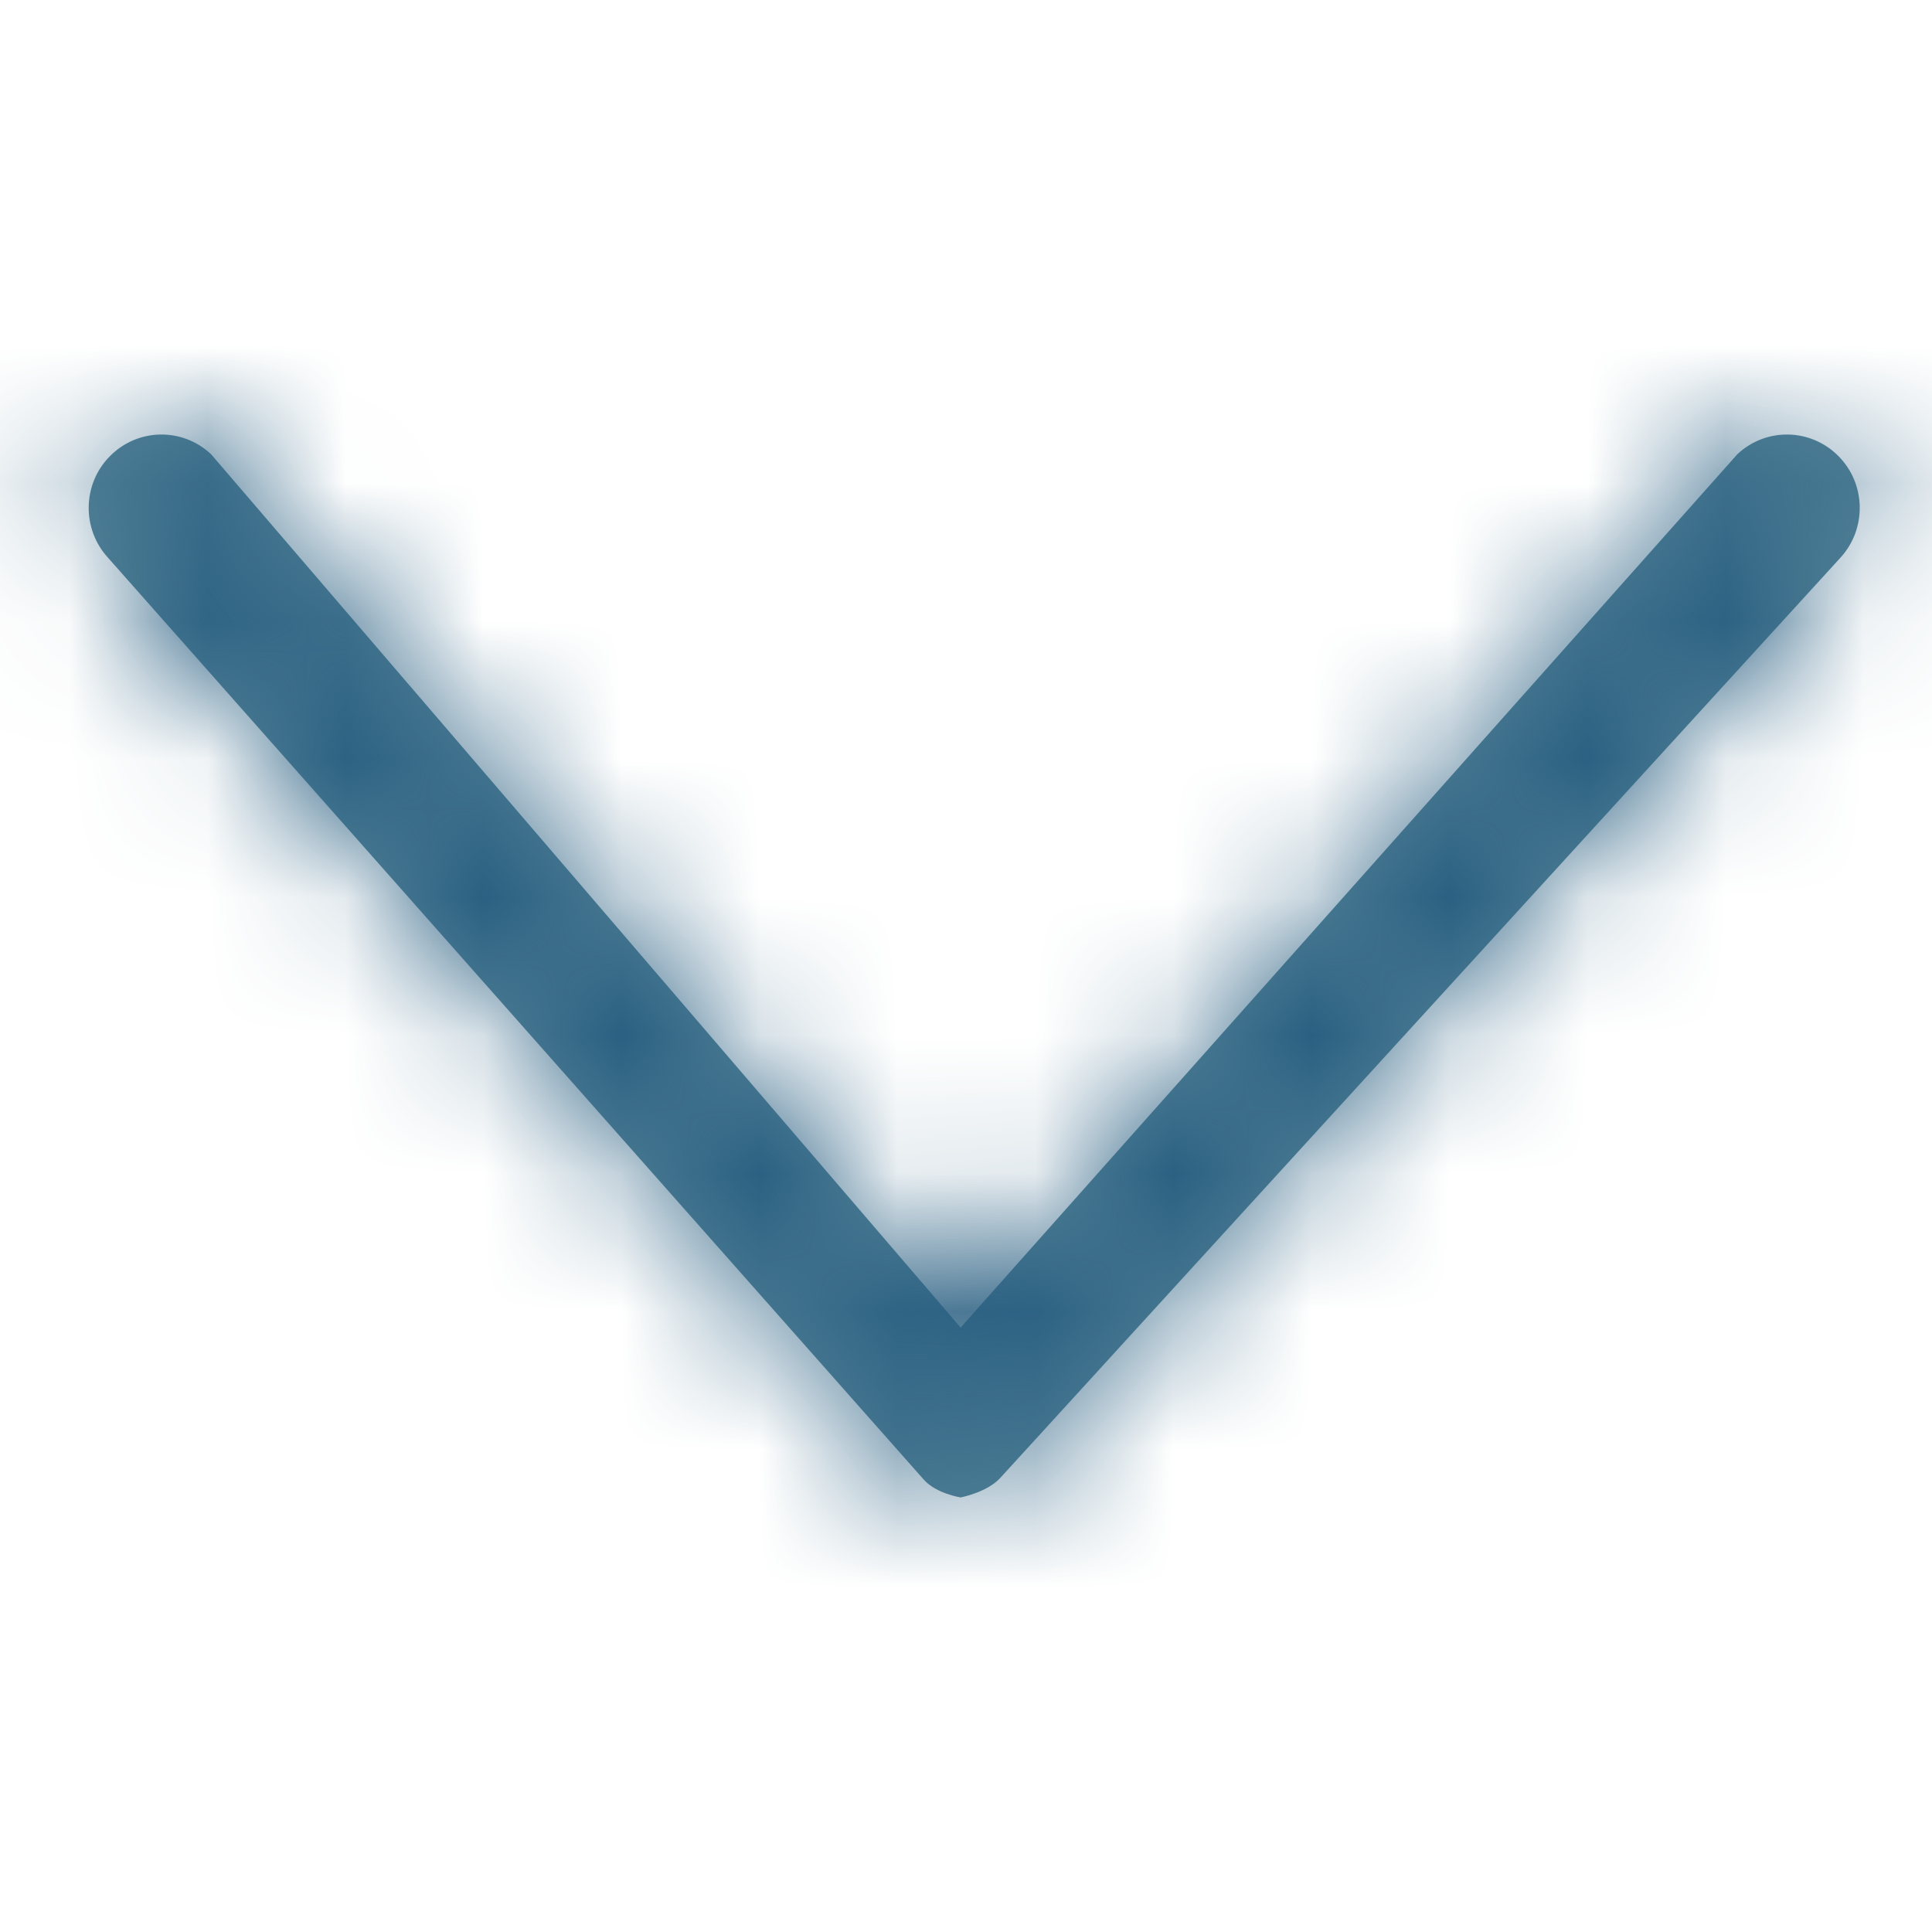
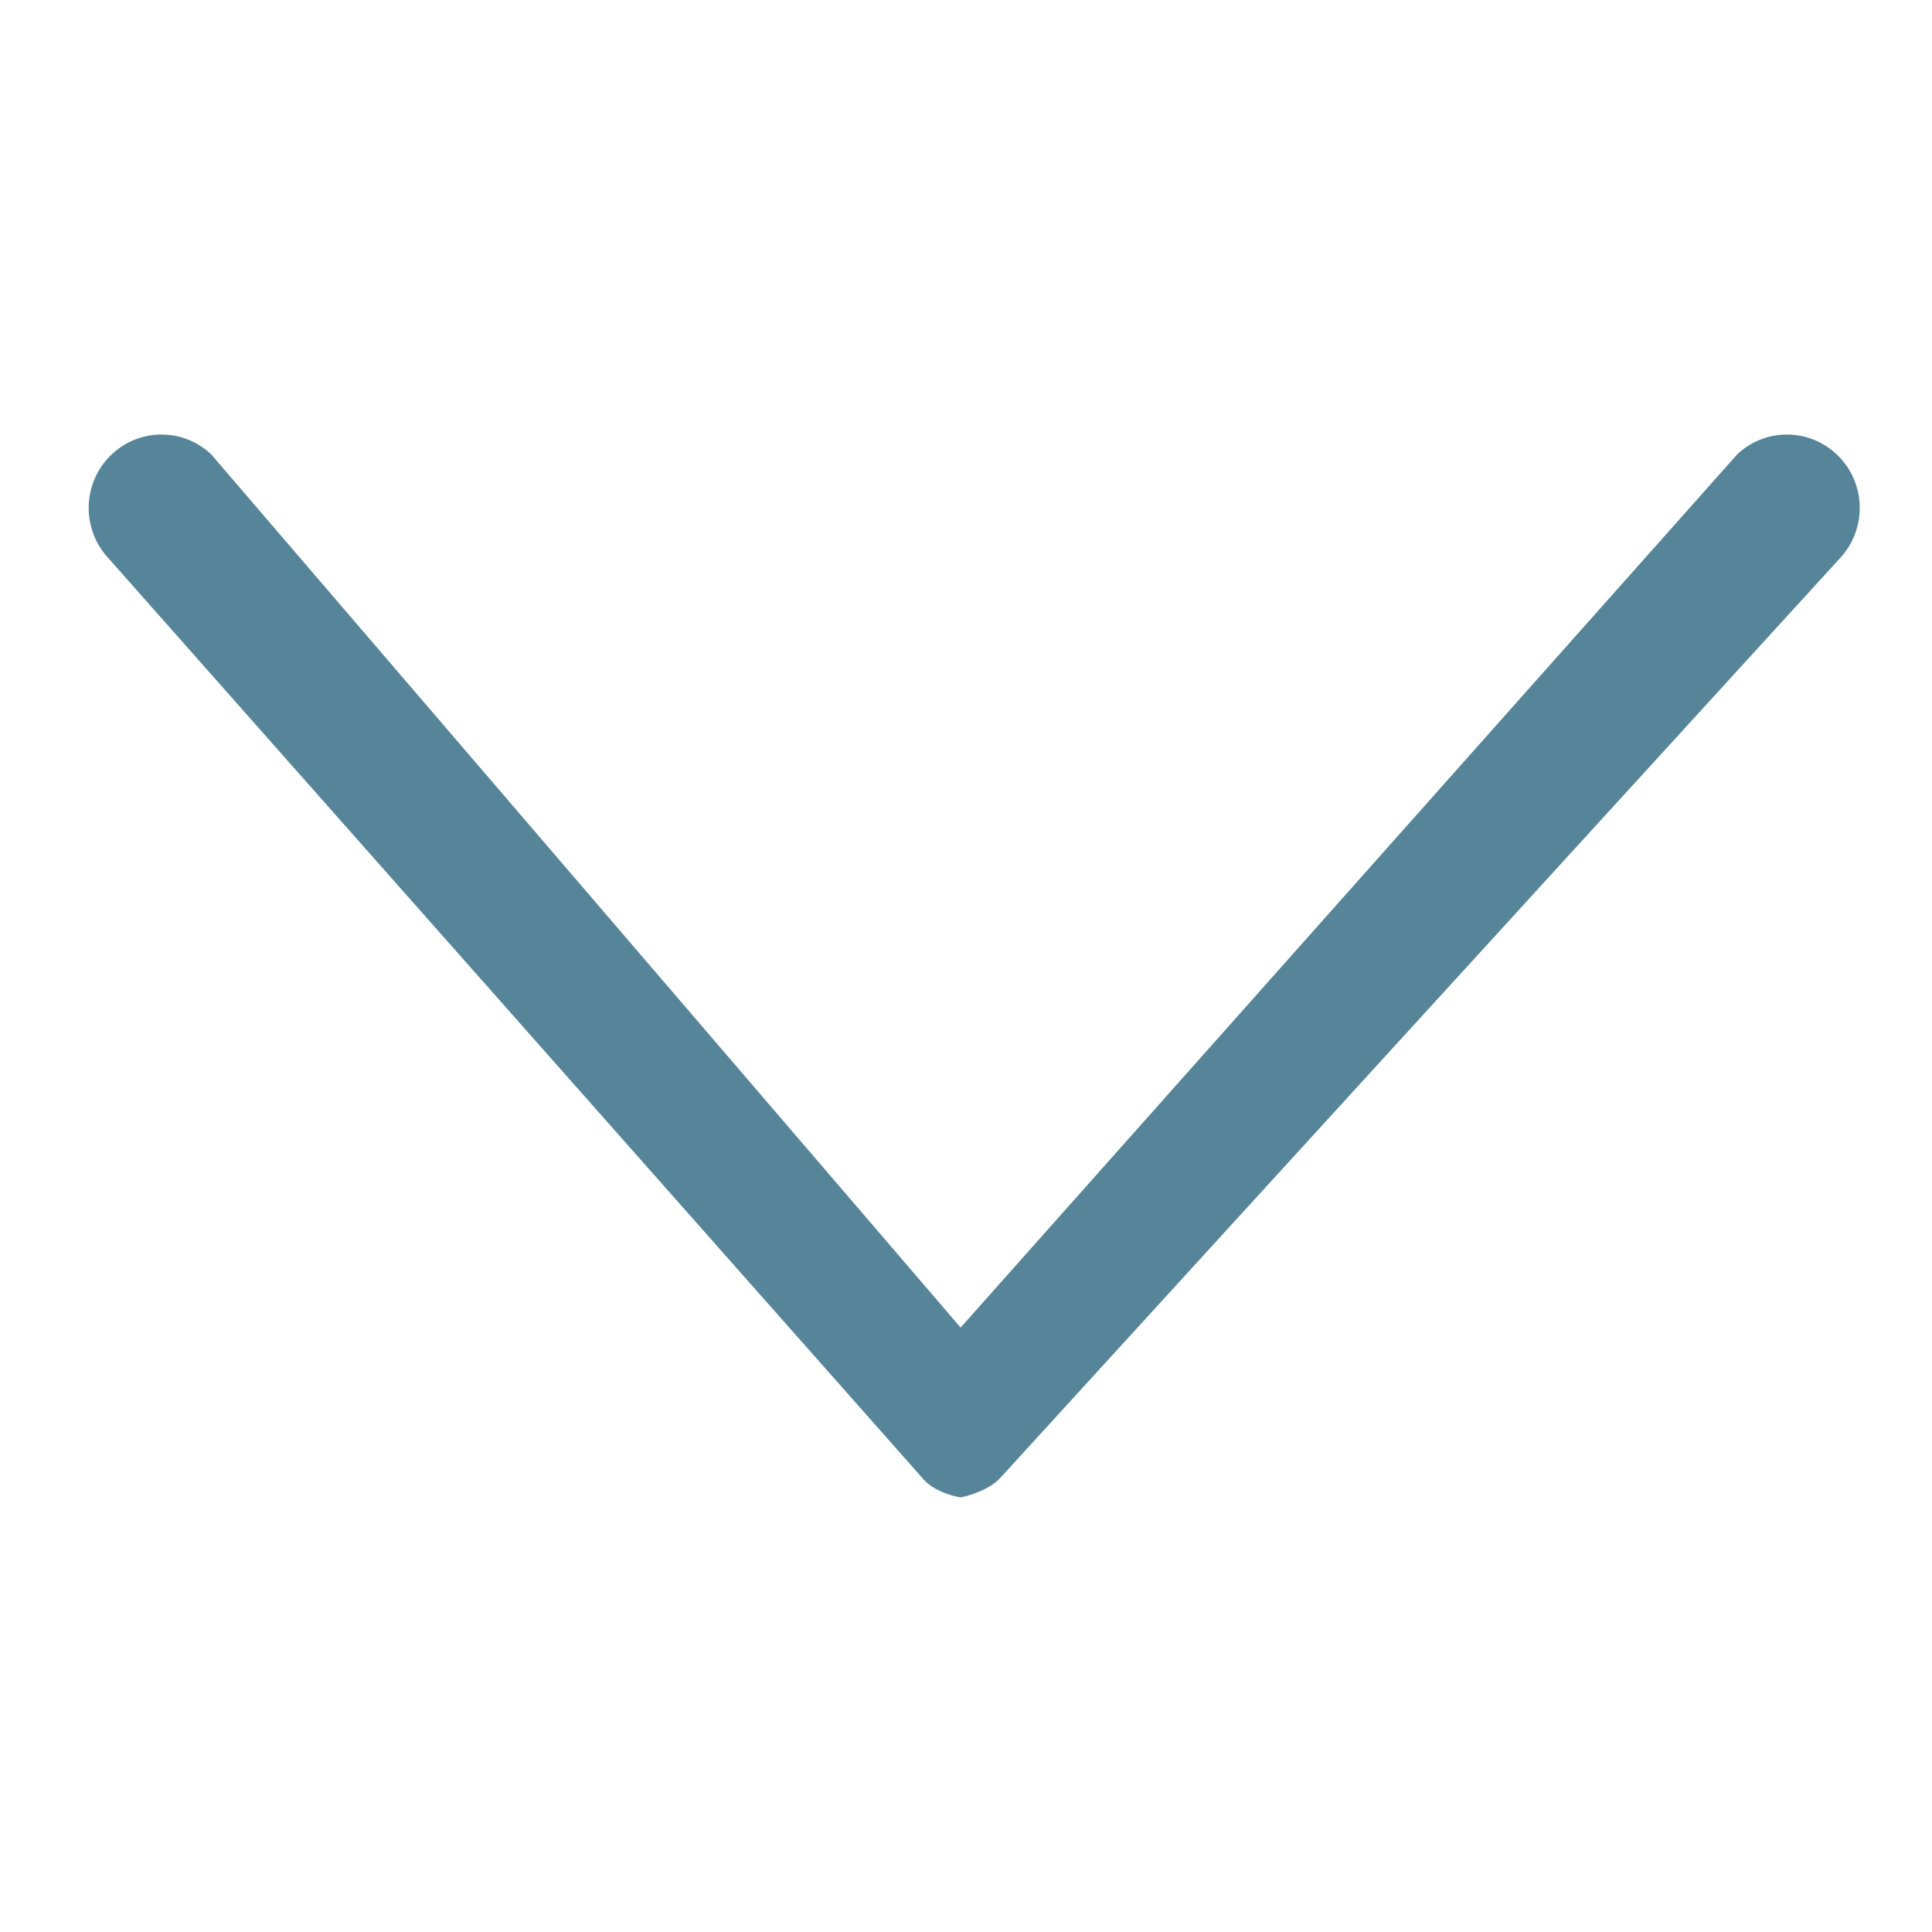
<svg xmlns="http://www.w3.org/2000/svg" width="14" height="14" viewBox="0 0 14 14" fill="none">
  <path fill-rule="evenodd" clip-rule="evenodd" d="M13.335 4.043C13.528 3.834 13.523 3.507 13.322 3.305C13.121 3.102 12.797 3.096 12.589 3.292L6.961 9.62L1.53 3.292C1.322 3.096 0.998 3.102 0.797 3.305C0.596 3.507 0.591 3.834 0.784 4.043C0.784 4.043 4.725 8.497 6.695 10.723C6.784 10.823 6.961 10.851 6.961 10.851C6.961 10.851 7.151 10.815 7.247 10.711C9.276 8.488 13.335 4.043 13.335 4.043Z" fill="#568599" />
  <mask id="mask0_3167_48931" style="mask-type:luminance" maskUnits="userSpaceOnUse" x="0" y="3" width="14" height="8">
-     <path fill-rule="evenodd" clip-rule="evenodd" d="M13.335 4.043C13.528 3.834 13.523 3.507 13.322 3.305C13.121 3.102 12.797 3.096 12.589 3.292L6.961 9.62L1.53 3.292C1.322 3.096 0.998 3.102 0.797 3.305C0.596 3.507 0.591 3.834 0.784 4.043C0.784 4.043 4.725 8.497 6.695 10.723C6.784 10.823 6.961 10.851 6.961 10.851C6.961 10.851 7.151 10.815 7.247 10.711C9.276 8.488 13.335 4.043 13.335 4.043Z" fill="white" />
-   </mask>
+     </mask>
  <g mask="url(#mask0_3167_48931)">
    <rect x="-7.583" y="-7.583" width="29.167" height="29.167" fill="#265C7F" />
  </g>
</svg>